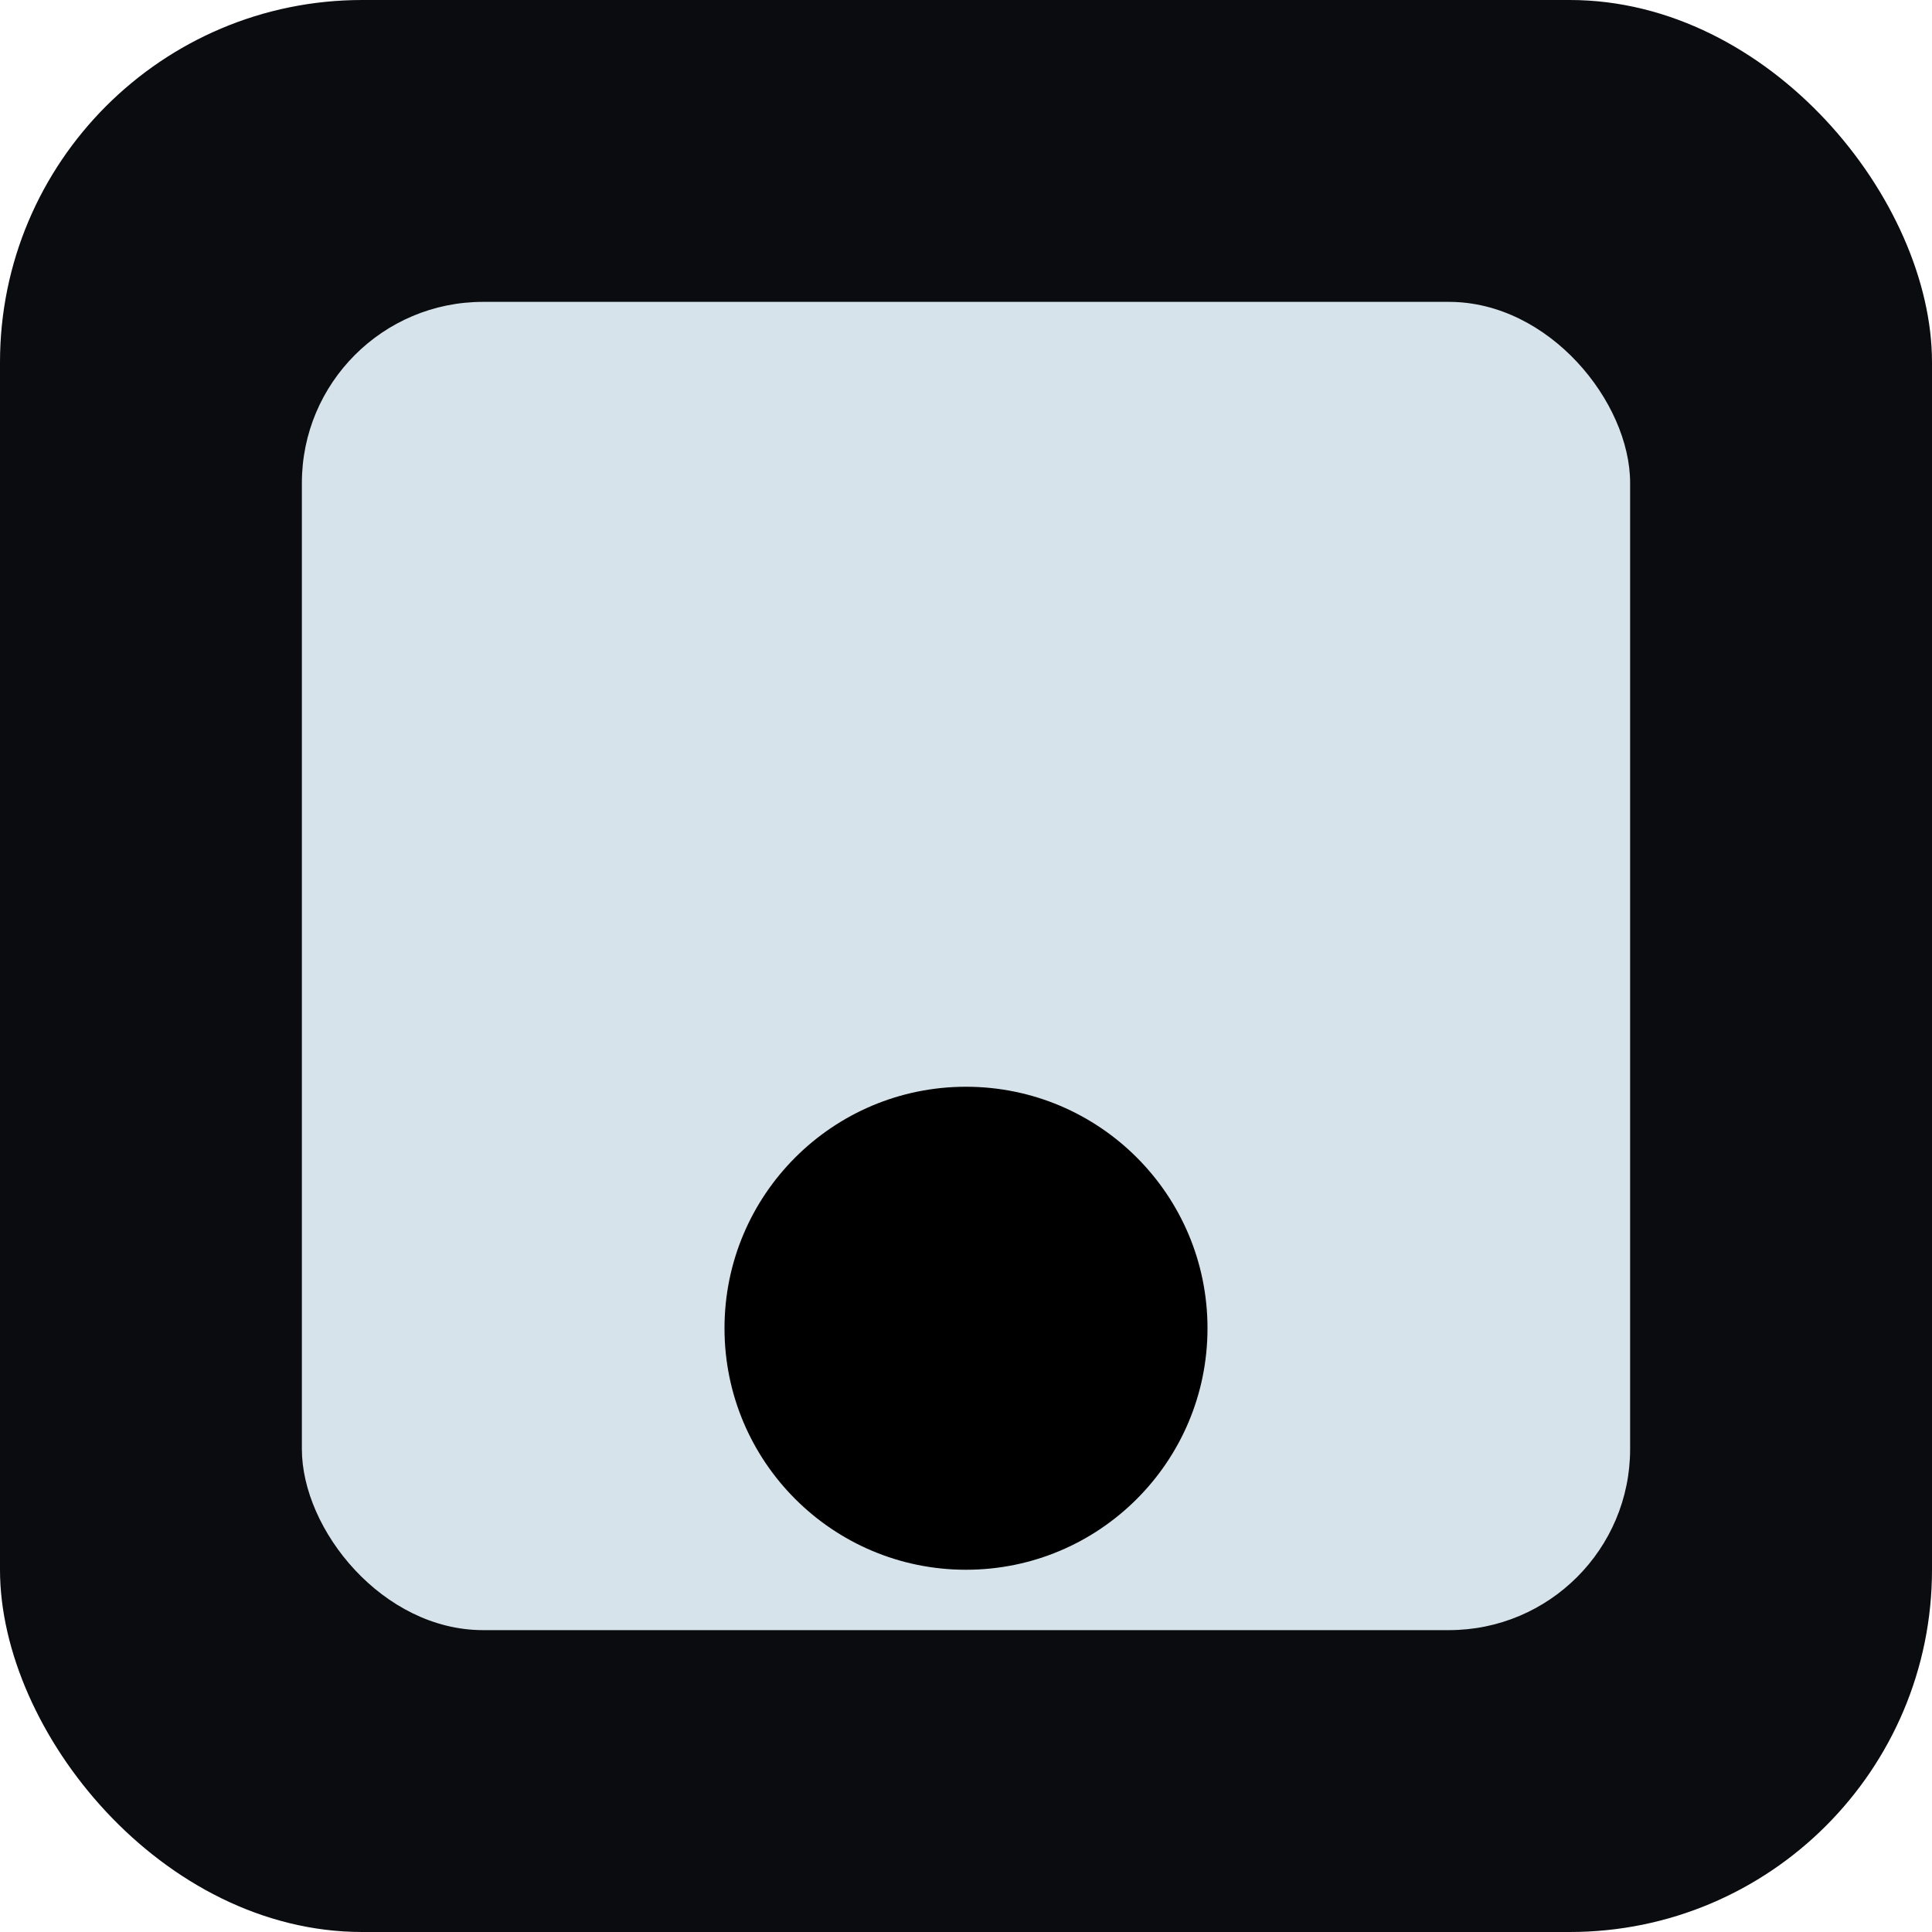
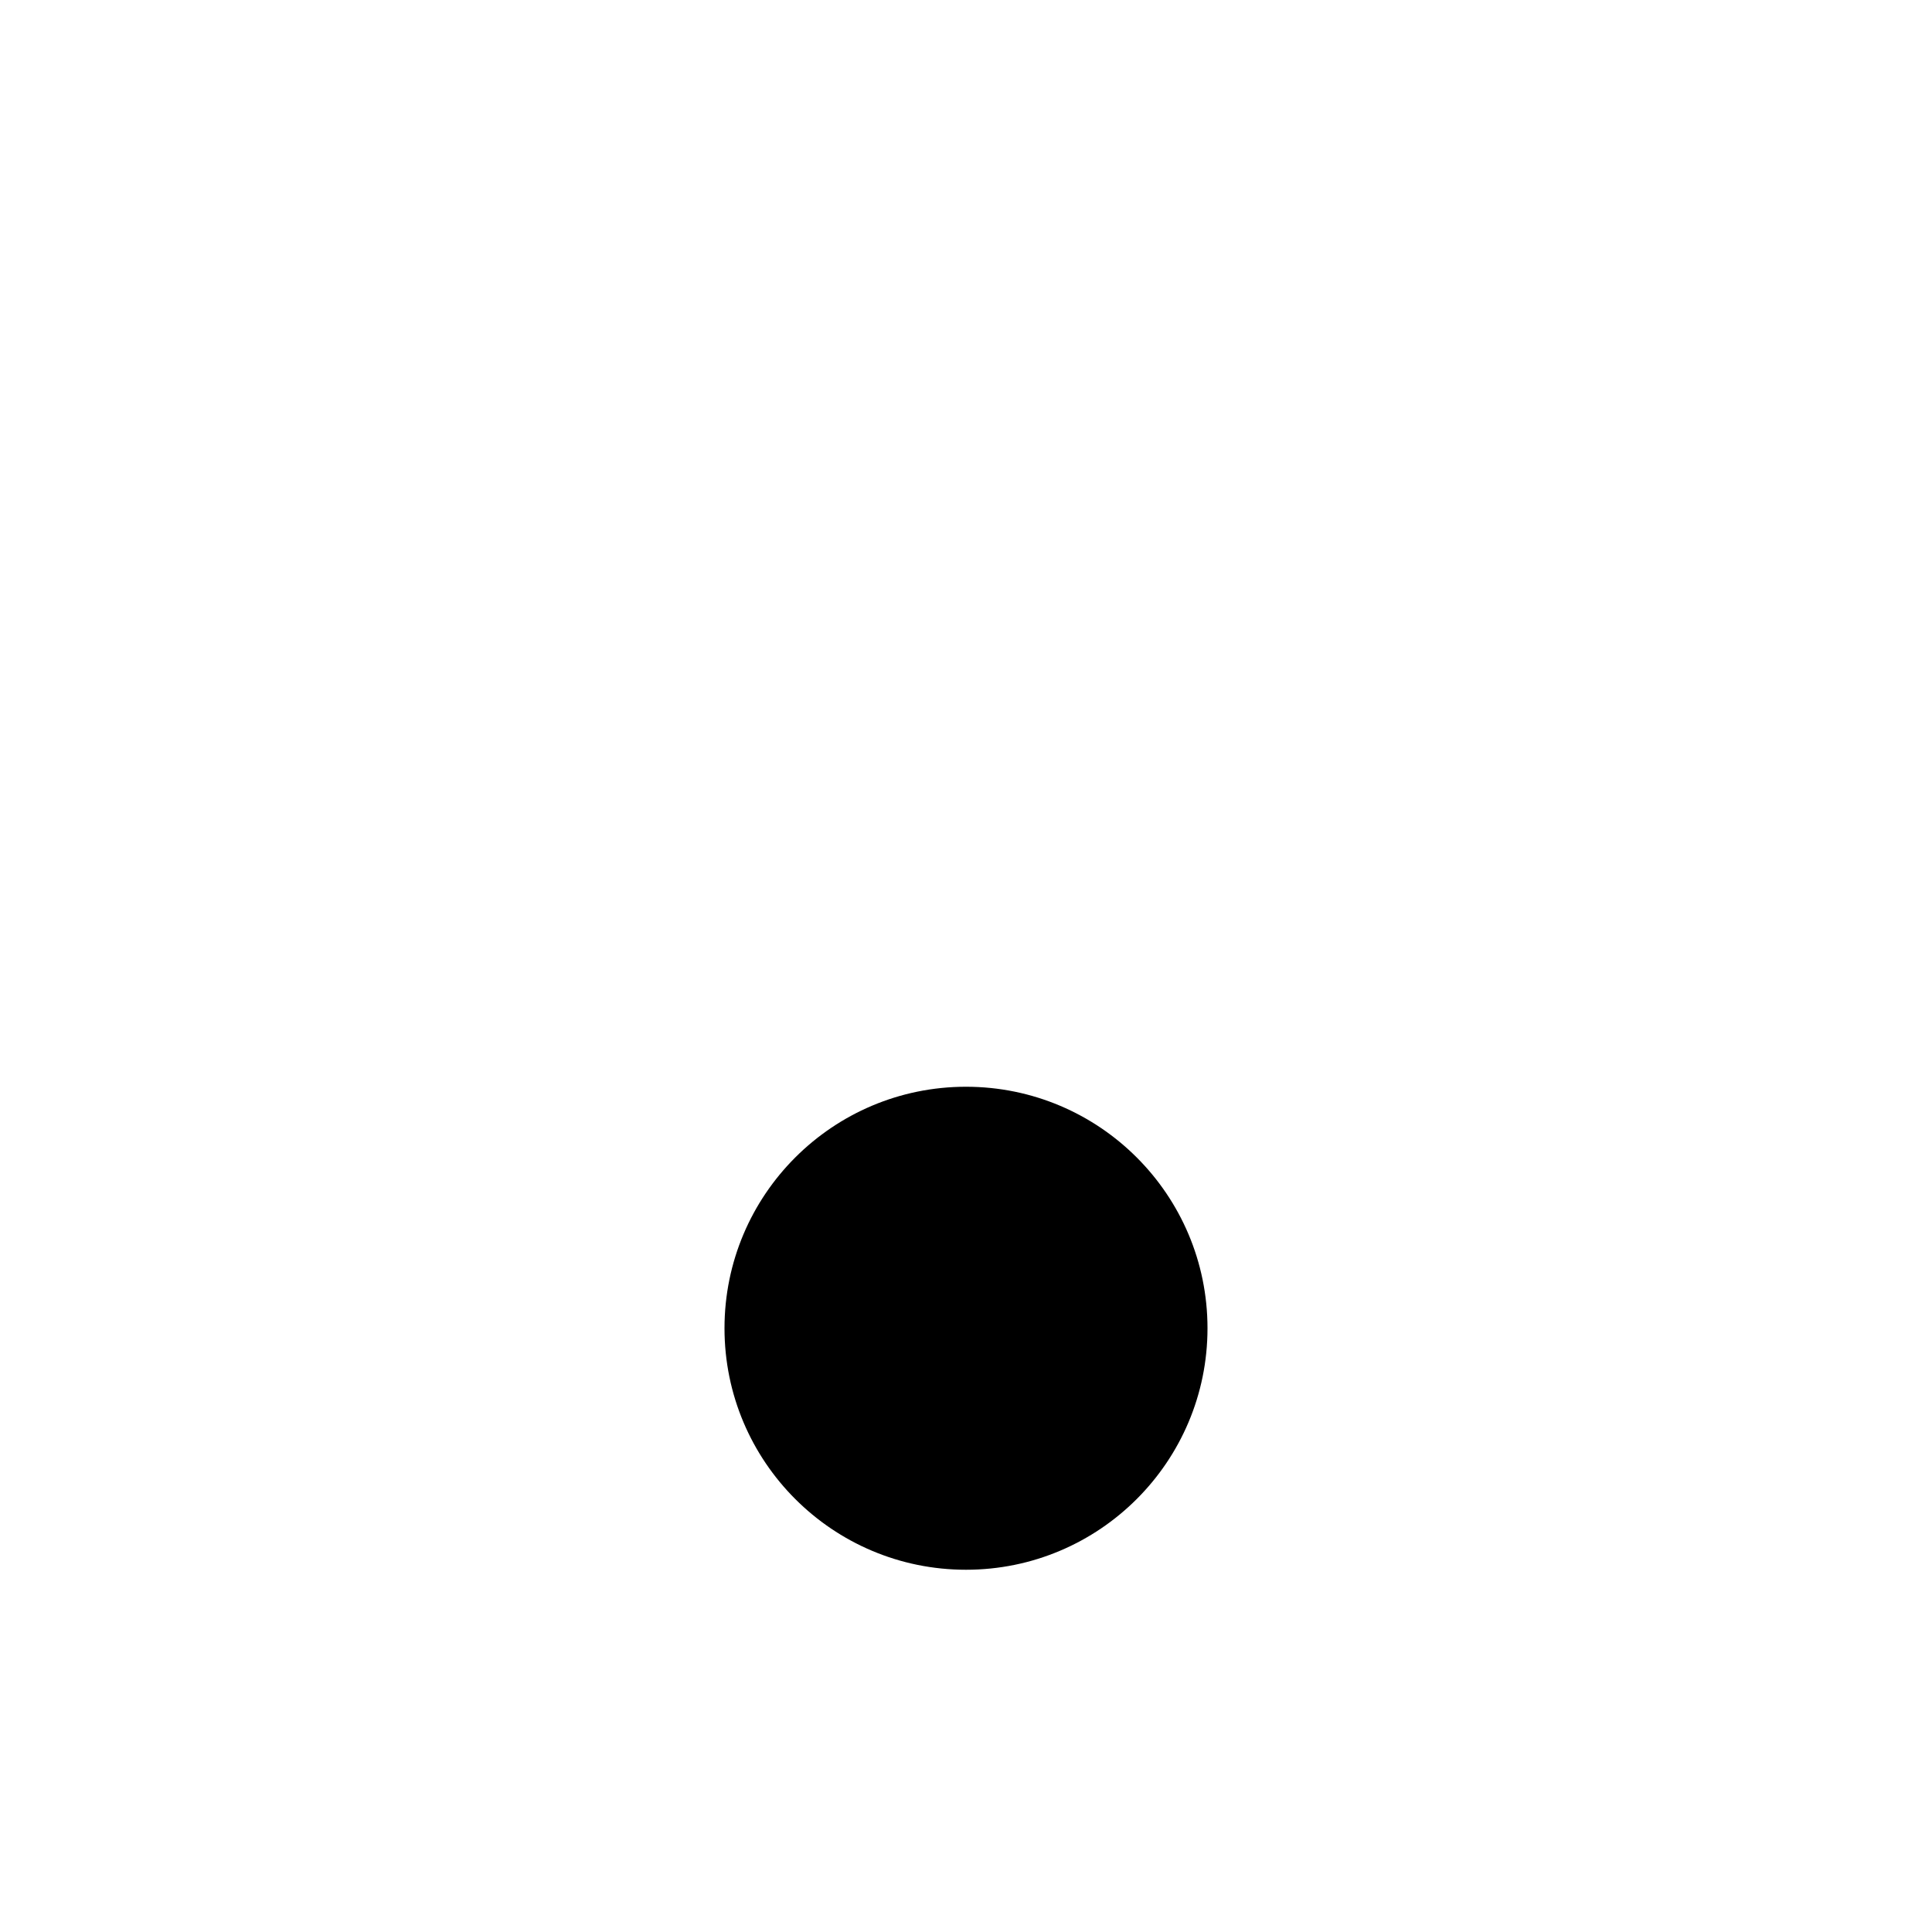
<svg xmlns="http://www.w3.org/2000/svg" viewBox="0 0 64 64">
-   <rect width="64" height="64" rx="12" fill="#0b0c10" />
-   <rect x="10" y="10" width="44" height="44" rx="6" fill="#d7e3eb" />
  <circle cx="32" cy="44" r="8" fill="#000000" />
</svg>